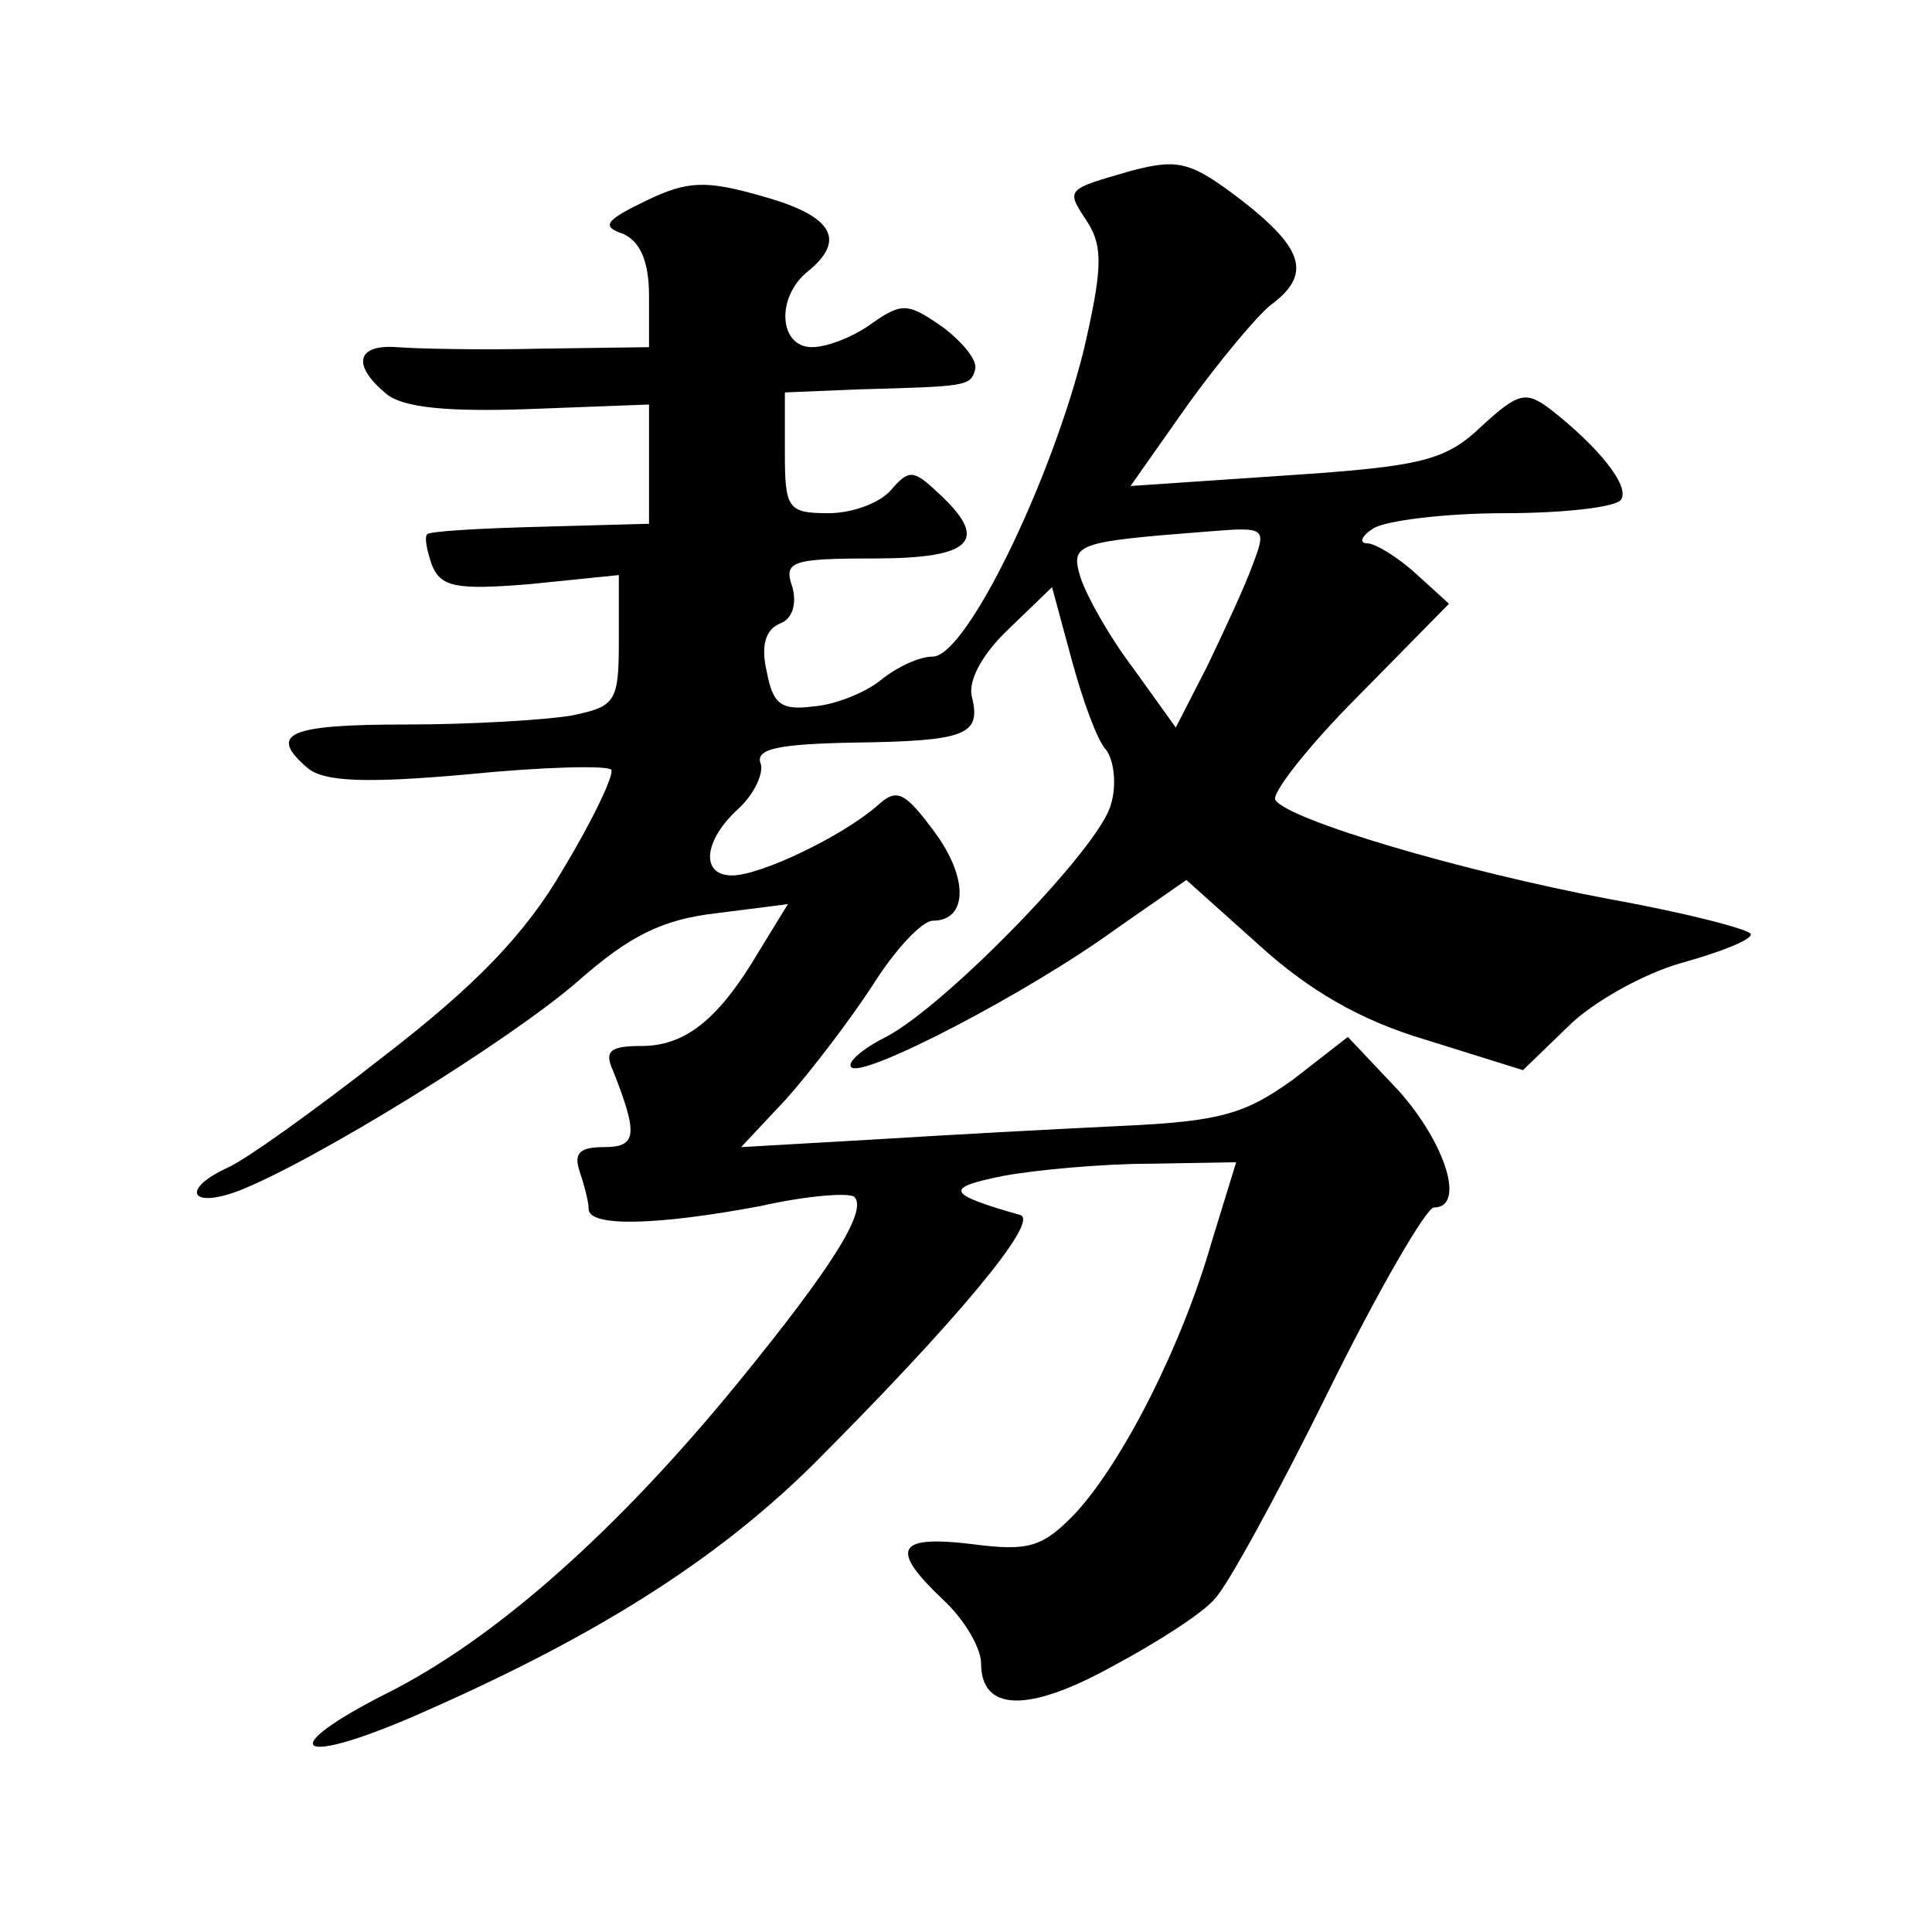
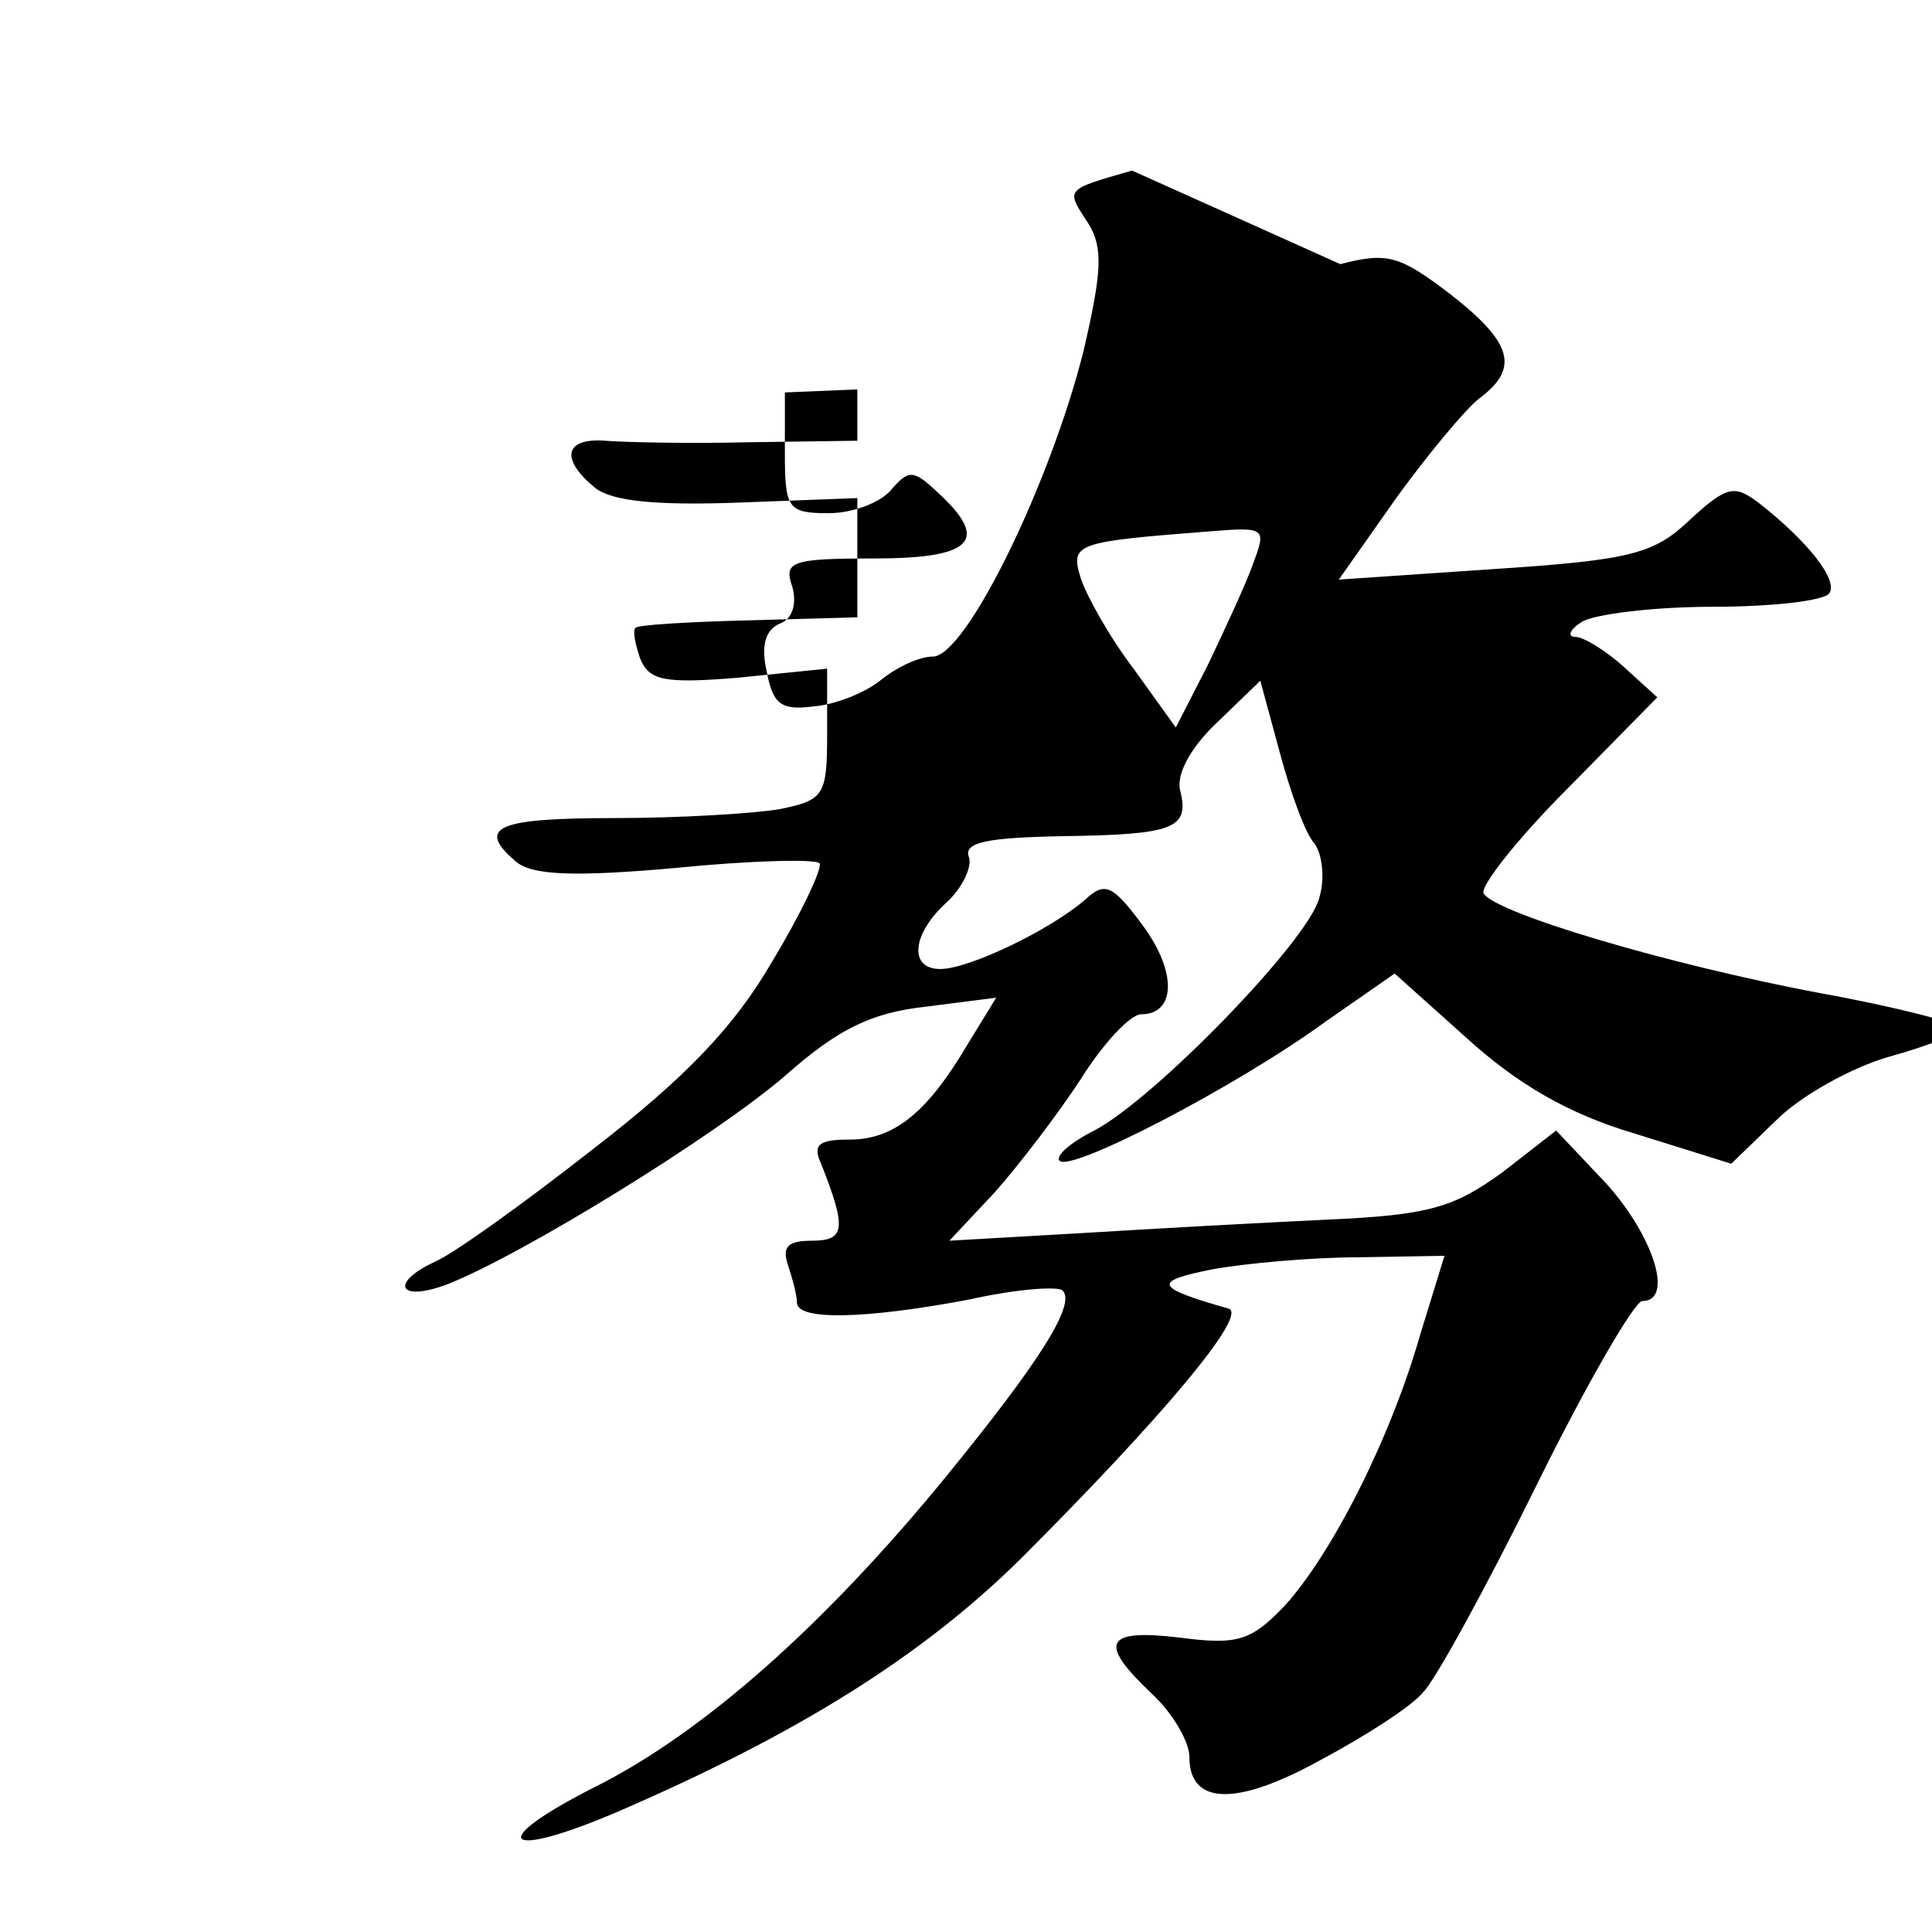
<svg xmlns="http://www.w3.org/2000/svg" version="1.0" width="128pt" height="128pt" viewBox="0 0 128 128" preserveAspectRatio="xMidYMid meet">
  <g transform="translate(0,128) scale(0.1,-0.1)" fill="#0" stroke="none">
-     <path d="M750 1167 c-45 -13 -44 -12 -29 -35 10 -16 9 -32 -3 -84 -22 -88 -78 -203 -100 -203 -9 0 -24 -7 -35 -16 -10 -8 -30 -16 -44 -17 -22 -3 -27 2 -31 23 -4 17 -1 28 9 32 8 3 11 13 8 24 -6 17 -1 19 54 19 66 0 77 12 42 44 -16 15 -19 15 -31 1 -7 -8 -25 -15 -41 -15 -27 0 -29 3 -29 40 l0 40 48 2 c72 2 75 2 78 13 2 6 -8 18 -21 28 -23 16 -27 17 -47 3 -12 -9 -30 -16 -40 -16 -22 0 -24 33 -3 50 26 21 17 37 -30 50 -38 11 -50 10 -77 -3 -27 -13 -30 -17 -15 -22 11 -5 17 -18 17 -41 l0 -34 -72 -1 c-40 -1 -83 0 -95 1 -27 2 -30 -12 -7 -31 11 -9 40 -12 95 -10 l79 3 0 -40 0 -39 -72 -2 c-40 -1 -74 -3 -75 -5 -2 -2 0 -11 3 -20 6 -15 16 -17 65 -13 l59 6 0 -43 c0 -41 -2 -44 -31 -50 -17 -3 -67 -6 -110 -6 -78 0 -92 -6 -65 -29 11 -9 39 -10 106 -4 50 5 93 6 95 3 2 -3 -12 -33 -32 -66 -25 -43 -58 -77 -119 -124 -46 -36 -92 -69 -104 -74 -30 -14 -24 -27 8 -15 49 19 179 99 225 139 34 30 56 41 92 45 l47 6 -19 -31 c-26 -44 -48 -63 -78 -63 -20 0 -25 -3 -19 -16 17 -43 16 -51 -6 -51 -16 0 -20 -4 -16 -16 3 -9 6 -20 6 -25 0 -12 45 -11 114 2 31 7 59 9 62 6 9 -9 -15 -47 -77 -123 -80 -98 -161 -170 -233 -206 -73 -37 -61 -49 16 -16 120 52 201 103 266 167 95 95 151 162 138 166 -49 14 -51 18 -11 26 22 4 66 8 97 8 l57 1 -16 -52 c-20 -70 -59 -146 -90 -180 -22 -23 -31 -26 -69 -21 -50 6 -55 -3 -19 -37 14 -13 25 -32 25 -42 0 -32 31 -33 87 -2 30 16 61 36 68 45 8 8 42 70 75 137 33 67 65 122 70 122 21 0 8 42 -23 77 l-34 36 -36 -28 c-32 -23 -48 -28 -115 -31 -42 -2 -116 -6 -164 -9 l-87 -5 30 32 c16 18 42 52 57 75 15 24 33 43 40 43 23 0 24 28 1 59 -20 27 -25 29 -38 17 -23 -20 -77 -46 -96 -46 -21 0 -19 23 4 44 11 10 17 24 15 30 -4 10 12 13 61 14 75 1 85 5 79 30 -3 10 6 28 24 45 l29 28 13 -48 c7 -26 17 -54 23 -60 5 -7 7 -23 3 -36 -7 -28 -109 -133 -149 -154 -16 -8 -26 -17 -23 -20 7 -8 117 49 176 92 l46 32 48 -43 c33 -30 67 -50 111 -63 l64 -20 30 29 c16 16 50 35 75 42 25 7 46 15 46 19 0 3 -42 14 -92 23 -101 19 -215 53 -223 66 -3 4 22 36 55 69 l60 61 -22 20 c-12 11 -27 20 -32 20 -6 0 -4 5 4 10 8 5 47 10 87 10 39 0 74 4 77 9 6 9 -15 35 -47 60 -16 12 -21 11 -45 -11 -24 -23 -39 -27 -130 -33 l-103 -7 38 54 c21 29 46 59 55 66 27 20 22 37 -19 69 -34 26 -42 28 -73 20z m80 -261 c-5 -14 -19 -44 -30 -67 l-21 -41 -28 39 c-16 21 -31 48 -35 60 -7 23 -4 24 86 31 37 3 37 2 28 -22z" />
+     <path d="M750 1167 c-45 -13 -44 -12 -29 -35 10 -16 9 -32 -3 -84 -22 -88 -78 -203 -100 -203 -9 0 -24 -7 -35 -16 -10 -8 -30 -16 -44 -17 -22 -3 -27 2 -31 23 -4 17 -1 28 9 32 8 3 11 13 8 24 -6 17 -1 19 54 19 66 0 77 12 42 44 -16 15 -19 15 -31 1 -7 -8 -25 -15 -41 -15 -27 0 -29 3 -29 40 l0 40 48 2 l0 -34 -72 -1 c-40 -1 -83 0 -95 1 -27 2 -30 -12 -7 -31 11 -9 40 -12 95 -10 l79 3 0 -40 0 -39 -72 -2 c-40 -1 -74 -3 -75 -5 -2 -2 0 -11 3 -20 6 -15 16 -17 65 -13 l59 6 0 -43 c0 -41 -2 -44 -31 -50 -17 -3 -67 -6 -110 -6 -78 0 -92 -6 -65 -29 11 -9 39 -10 106 -4 50 5 93 6 95 3 2 -3 -12 -33 -32 -66 -25 -43 -58 -77 -119 -124 -46 -36 -92 -69 -104 -74 -30 -14 -24 -27 8 -15 49 19 179 99 225 139 34 30 56 41 92 45 l47 6 -19 -31 c-26 -44 -48 -63 -78 -63 -20 0 -25 -3 -19 -16 17 -43 16 -51 -6 -51 -16 0 -20 -4 -16 -16 3 -9 6 -20 6 -25 0 -12 45 -11 114 2 31 7 59 9 62 6 9 -9 -15 -47 -77 -123 -80 -98 -161 -170 -233 -206 -73 -37 -61 -49 16 -16 120 52 201 103 266 167 95 95 151 162 138 166 -49 14 -51 18 -11 26 22 4 66 8 97 8 l57 1 -16 -52 c-20 -70 -59 -146 -90 -180 -22 -23 -31 -26 -69 -21 -50 6 -55 -3 -19 -37 14 -13 25 -32 25 -42 0 -32 31 -33 87 -2 30 16 61 36 68 45 8 8 42 70 75 137 33 67 65 122 70 122 21 0 8 42 -23 77 l-34 36 -36 -28 c-32 -23 -48 -28 -115 -31 -42 -2 -116 -6 -164 -9 l-87 -5 30 32 c16 18 42 52 57 75 15 24 33 43 40 43 23 0 24 28 1 59 -20 27 -25 29 -38 17 -23 -20 -77 -46 -96 -46 -21 0 -19 23 4 44 11 10 17 24 15 30 -4 10 12 13 61 14 75 1 85 5 79 30 -3 10 6 28 24 45 l29 28 13 -48 c7 -26 17 -54 23 -60 5 -7 7 -23 3 -36 -7 -28 -109 -133 -149 -154 -16 -8 -26 -17 -23 -20 7 -8 117 49 176 92 l46 32 48 -43 c33 -30 67 -50 111 -63 l64 -20 30 29 c16 16 50 35 75 42 25 7 46 15 46 19 0 3 -42 14 -92 23 -101 19 -215 53 -223 66 -3 4 22 36 55 69 l60 61 -22 20 c-12 11 -27 20 -32 20 -6 0 -4 5 4 10 8 5 47 10 87 10 39 0 74 4 77 9 6 9 -15 35 -47 60 -16 12 -21 11 -45 -11 -24 -23 -39 -27 -130 -33 l-103 -7 38 54 c21 29 46 59 55 66 27 20 22 37 -19 69 -34 26 -42 28 -73 20z m80 -261 c-5 -14 -19 -44 -30 -67 l-21 -41 -28 39 c-16 21 -31 48 -35 60 -7 23 -4 24 86 31 37 3 37 2 28 -22z" />
  </g>
</svg>